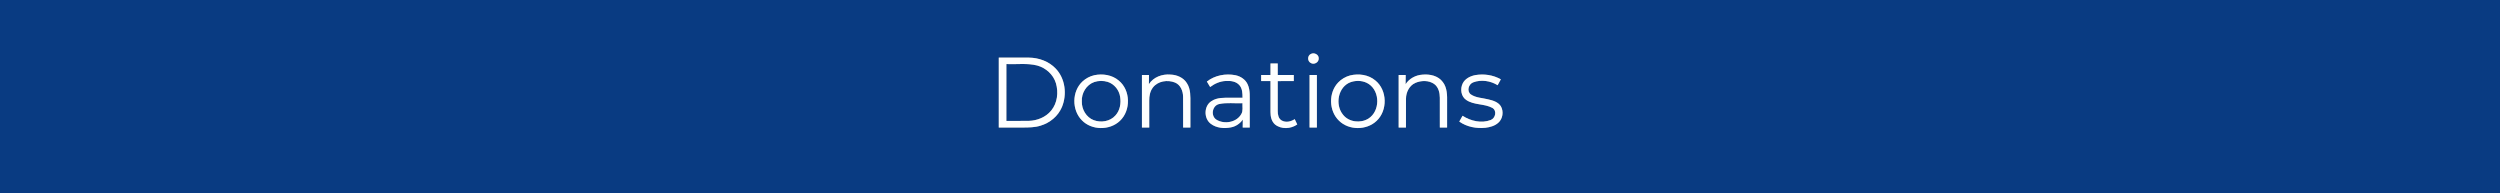
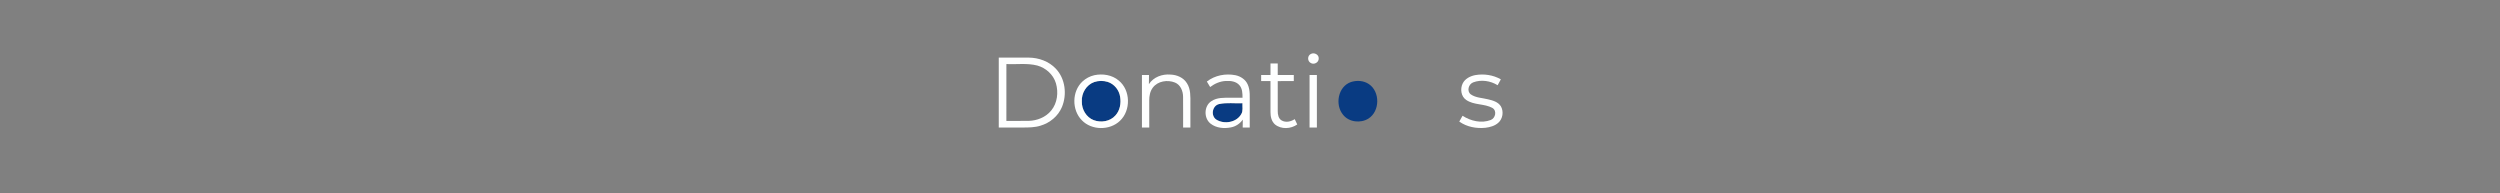
<svg xmlns="http://www.w3.org/2000/svg" width="2610pt" height="202pt" viewBox="0 0 2610 202" version="1.1">
  <rect x="0" y="0" width="2610" height="202" fill="#808080" stroke="none" />
  <g id="#093b82ff">
-     <path fill="#093b82" opacity="1.00" d=" M 0.00 0.00 L 2610.00 0.00 L 2610.00 202.00 L 0.00 202.00 L 0.00 0.00 M 1368.35 56.44 C 1364.81 58.23 1364.84 63.85 1368.32 65.68 C 1371.74 68.00 1376.98 65.19 1376.74 61.01 C 1377.00 56.83 1371.70 54.35 1368.35 56.44 M 1042.71 60.13 C 1042.71 84.46 1042.71 108.79 1042.71 133.12 C 1051.16 133.12 1059.62 133.12 1068.08 133.13 C 1074.18 133.09 1080.40 133.09 1086.28 131.21 C 1096.10 128.35 1104.73 121.21 1108.69 111.69 C 1114.09 98.63 1112.22 82.17 1102.30 71.73 C 1095.09 64.04 1084.46 60.22 1074.06 60.15 C 1063.61 60.10 1053.16 60.15 1042.71 60.13 M 1326.39 66.23 C 1326.38 70.25 1326.38 74.27 1326.39 78.29 C 1323.13 78.28 1319.88 78.28 1316.64 78.29 C 1316.62 80.41 1316.62 82.54 1316.64 84.66 C 1319.88 84.67 1323.13 84.67 1326.39 84.66 C 1326.39 95.46 1326.38 106.26 1326.39 117.05 C 1326.35 121.69 1327.47 126.73 1331.09 129.92 C 1337.59 135.24 1347.65 134.67 1354.33 129.92 C 1353.43 128.07 1352.53 126.22 1351.67 124.37 C 1347.77 126.98 1342.46 128.21 1338.17 125.82 C 1334.69 123.94 1333.94 119.61 1333.96 116.00 C 1333.94 105.56 1333.97 95.11 1333.96 84.67 C 1339.54 84.67 1345.13 84.67 1350.72 84.66 C 1350.70 82.54 1350.70 80.41 1350.72 78.28 C 1345.13 78.28 1339.54 78.28 1333.96 78.28 C 1333.95 74.26 1333.95 70.24 1333.95 66.23 C 1331.42 66.23 1328.90 66.23 1326.39 66.23 M 1142.41 78.53 C 1137.82 79.58 1133.53 81.86 1130.10 85.06 C 1118.99 95.37 1118.83 114.87 1129.46 125.57 C 1139.72 136.23 1158.59 136.34 1169.21 126.17 C 1180.79 115.29 1180.39 94.17 1167.97 84.09 C 1161.00 78.15 1151.17 76.66 1142.41 78.53 M 1199.45 87.87 C 1199.58 84.67 1199.56 81.48 1199.55 78.28 C 1197.08 78.28 1194.63 78.28 1192.18 78.29 C 1192.18 96.56 1192.18 114.84 1192.18 133.12 C 1194.72 133.12 1197.26 133.12 1199.82 133.12 C 1199.81 123.73 1199.83 114.35 1199.80 104.97 C 1199.76 100.25 1200.64 95.31 1203.55 91.48 C 1208.74 84.56 1218.99 83.05 1226.68 86.18 C 1232.51 88.55 1235.10 95.10 1235.13 101.02 C 1235.26 111.72 1235.14 122.42 1235.18 133.12 C 1237.70 133.12 1240.23 133.12 1242.77 133.12 C 1242.77 124.72 1242.76 116.33 1242.77 107.93 C 1242.79 100.81 1243.22 93.06 1239.12 86.83 C 1235.56 80.98 1228.65 78.07 1222.01 77.86 C 1213.45 77.11 1204.20 80.40 1199.45 87.87 M 1259.96 85.14 C 1261.10 87.05 1262.25 88.96 1263.40 90.87 C 1268.16 87.22 1273.92 84.74 1279.98 84.53 C 1284.90 84.23 1290.53 84.97 1293.94 88.94 C 1297.09 92.51 1297.17 97.53 1297.19 102.04 C 1293.12 102.04 1289.05 102.05 1284.99 102.04 C 1278.12 102.05 1270.59 101.58 1264.64 105.65 C 1256.81 110.67 1256.64 123.46 1263.86 129.10 C 1269.75 133.72 1277.89 134.42 1285.03 133.00 C 1290.07 132.10 1294.53 129.05 1297.48 124.89 C 1297.37 127.63 1297.37 130.38 1297.38 133.12 C 1299.81 133.12 1302.26 133.12 1304.72 133.12 C 1304.71 124.75 1304.72 116.39 1304.72 108.03 C 1304.57 101.38 1305.48 94.36 1302.59 88.13 C 1300.33 83.01 1295.23 79.67 1289.87 78.53 C 1279.57 76.49 1268.31 78.60 1259.96 85.14 M 1367.18 78.28 C 1367.18 96.56 1367.18 114.84 1367.18 133.12 C 1369.72 133.12 1372.26 133.12 1374.82 133.12 C 1374.82 114.84 1374.82 96.56 1374.82 78.28 C 1372.26 78.28 1369.72 78.28 1367.18 78.28 M 1409.52 78.75 C 1404.82 80.01 1400.46 82.54 1397.10 86.06 C 1386.80 96.76 1387.20 115.80 1397.95 126.06 C 1408.31 136.23 1426.72 136.18 1437.18 126.19 C 1448.82 115.31 1448.40 94.11 1435.91 84.03 C 1428.70 77.94 1418.49 76.55 1409.52 78.75 M 1467.45 87.87 C 1467.58 84.67 1467.55 81.48 1467.55 78.28 C 1465.08 78.28 1462.63 78.28 1460.18 78.29 C 1460.18 96.56 1460.18 114.84 1460.18 133.12 C 1462.71 133.12 1465.26 133.12 1467.82 133.12 C 1467.85 123.09 1467.76 113.06 1467.85 103.04 C 1467.89 96.39 1471.25 89.41 1477.53 86.59 C 1483.72 83.88 1491.60 83.69 1497.29 87.70 C 1501.76 90.94 1503.15 96.79 1503.17 102.04 C 1503.21 112.40 1503.16 122.76 1503.18 133.12 C 1505.70 133.12 1508.23 133.12 1510.77 133.12 C 1510.77 124.40 1510.76 115.68 1510.78 106.97 C 1510.88 99.73 1510.97 91.74 1506.34 85.70 C 1501.57 79.08 1492.74 77.18 1485.04 77.93 C 1478.05 78.36 1471.29 81.95 1467.45 87.87 M 1539.96 78.45 C 1534.81 79.50 1529.52 82.16 1527.08 87.05 C 1524.28 92.68 1525.20 100.64 1530.70 104.32 C 1538.84 109.98 1549.70 108.00 1558.19 112.76 C 1562.98 115.71 1561.25 123.37 1556.37 125.26 C 1546.64 129.02 1535.44 126.39 1526.92 120.85 C 1525.76 122.87 1524.61 124.89 1523.48 126.91 C 1531.32 132.52 1541.37 134.37 1550.84 133.39 C 1555.59 132.81 1560.52 131.47 1564.17 128.21 C 1568.96 124.08 1570.03 116.44 1566.94 111.01 C 1564.08 106.41 1558.48 104.84 1553.53 103.69 C 1547.49 102.15 1540.74 102.19 1535.48 98.50 C 1531.07 95.13 1533.15 87.82 1538.01 85.99 C 1546.31 82.85 1556.05 84.32 1563.53 88.99 C 1564.63 86.94 1565.76 84.89 1566.89 82.83 C 1558.81 78.22 1549.08 76.81 1539.96 78.45 Z" />
-     <path fill="#093b82" opacity="1.00" d=" M 1050.67 66.91 C 1061.39 67.37 1072.36 65.72 1082.88 68.40 C 1091.88 70.86 1099.66 77.85 1102.37 86.89 C 1105.19 96.44 1103.92 107.62 1097.42 115.44 C 1091.78 122.39 1082.81 125.96 1074.00 126.18 C 1066.22 126.31 1058.44 126.18 1050.66 126.23 C 1050.67 106.46 1050.66 86.69 1050.67 66.91 Z" />
    <path fill="#093b82" opacity="1.00" d=" M 1142.41 85.65 C 1146.91 84.13 1151.92 84.11 1156.46 85.50 C 1163.29 87.68 1168.39 94.04 1169.42 101.09 C 1170.51 107.85 1169.27 115.36 1164.50 120.52 C 1159.01 126.81 1149.46 128.31 1141.85 125.45 C 1134.05 122.48 1129.19 114.13 1129.44 105.94 C 1128.92 97.33 1134.13 88.51 1142.41 85.65 Z" />
    <path fill="#093b82" opacity="1.00" d=" M 1410.38 85.66 C 1416.50 83.65 1423.71 84.10 1429.13 87.80 C 1440.94 95.76 1440.73 116.06 1428.72 123.75 C 1420.51 128.93 1408.34 127.63 1402.19 119.84 C 1393.44 109.38 1396.83 90.30 1410.38 85.66 Z" />
    <path fill="#093b82" opacity="1.00" d=" M 1272.87 108.60 C 1280.81 106.91 1289.05 108.15 1297.12 107.77 C 1296.90 111.49 1297.96 115.61 1295.94 118.99 C 1291.09 127.87 1278.18 130.02 1269.93 124.93 C 1263.70 120.94 1265.53 110.10 1272.87 108.60 Z" />
  </g>
  <g id="#feffffff">
    <path fill="#feffff" opacity="1.00" d=" M 1368.35 56.44 C 1371.70 54.35 1377.00 56.83 1376.74 61.01 C 1376.98 65.19 1371.74 68.00 1368.32 65.68 C 1364.84 63.85 1364.81 58.23 1368.35 56.44 Z" />
    <path fill="#feffff" opacity="1.00" d=" M 1042.71 60.13 C 1053.16 60.15 1063.61 60.10 1074.06 60.15 C 1084.46 60.22 1095.09 64.04 1102.30 71.73 C 1112.22 82.17 1114.09 98.63 1108.69 111.69 C 1104.73 121.21 1096.10 128.35 1086.28 131.21 C 1080.40 133.09 1074.18 133.09 1068.08 133.13 C 1059.62 133.12 1051.16 133.12 1042.71 133.12 C 1042.71 108.79 1042.71 84.46 1042.71 60.13 M 1050.67 66.91 C 1050.66 86.69 1050.67 106.46 1050.66 126.23 C 1058.44 126.18 1066.22 126.31 1074.00 126.18 C 1082.81 125.96 1091.78 122.39 1097.42 115.44 C 1103.92 107.62 1105.19 96.44 1102.37 86.89 C 1099.66 77.85 1091.88 70.86 1082.88 68.40 C 1072.36 65.72 1061.39 67.37 1050.67 66.91 Z" />
    <path fill="#feffff" opacity="1.00" d=" M 1326.39 66.23 C 1328.90 66.23 1331.42 66.23 1333.95 66.23 C 1333.95 70.24 1333.95 74.26 1333.96 78.28 C 1339.54 78.28 1345.13 78.28 1350.72 78.28 C 1350.70 80.41 1350.70 82.54 1350.72 84.66 C 1345.13 84.67 1339.54 84.67 1333.96 84.67 C 1333.97 95.11 1333.94 105.56 1333.96 116.00 C 1333.94 119.61 1334.69 123.94 1338.17 125.82 C 1342.46 128.21 1347.77 126.98 1351.67 124.37 C 1352.53 126.22 1353.43 128.07 1354.33 129.92 C 1347.65 134.67 1337.59 135.24 1331.09 129.92 C 1327.47 126.73 1326.35 121.69 1326.39 117.05 C 1326.38 106.26 1326.39 95.46 1326.39 84.66 C 1323.13 84.67 1319.88 84.67 1316.64 84.66 C 1316.62 82.54 1316.62 80.41 1316.64 78.29 C 1319.88 78.28 1323.13 78.28 1326.39 78.29 C 1326.38 74.27 1326.38 70.25 1326.39 66.23 Z" />
    <path fill="#feffff" opacity="1.00" d=" M 1142.41 78.53 C 1151.17 76.66 1161.00 78.15 1167.97 84.09 C 1180.39 94.17 1180.79 115.29 1169.21 126.17 C 1158.59 136.34 1139.72 136.23 1129.46 125.57 C 1118.83 114.87 1118.99 95.37 1130.10 85.06 C 1133.53 81.86 1137.82 79.58 1142.41 78.53 M 1142.41 85.65 C 1134.13 88.51 1128.92 97.33 1129.44 105.94 C 1129.19 114.13 1134.05 122.48 1141.85 125.45 C 1149.46 128.31 1159.01 126.81 1164.50 120.52 C 1169.27 115.36 1170.51 107.85 1169.42 101.09 C 1168.39 94.04 1163.29 87.68 1156.46 85.50 C 1151.92 84.11 1146.91 84.13 1142.41 85.65 Z" />
    <path fill="#feffff" opacity="1.00" d=" M 1199.45 87.87 C 1204.20 80.40 1213.45 77.11 1222.01 77.86 C 1228.65 78.07 1235.56 80.98 1239.12 86.83 C 1243.22 93.06 1242.79 100.81 1242.77 107.93 C 1242.76 116.33 1242.77 124.72 1242.77 133.12 C 1240.23 133.12 1237.70 133.12 1235.18 133.12 C 1235.14 122.42 1235.26 111.72 1235.13 101.02 C 1235.10 95.10 1232.51 88.55 1226.68 86.18 C 1218.99 83.05 1208.74 84.56 1203.55 91.48 C 1200.64 95.31 1199.76 100.25 1199.80 104.97 C 1199.83 114.35 1199.81 123.73 1199.82 133.12 C 1197.26 133.12 1194.72 133.12 1192.18 133.12 C 1192.18 114.84 1192.18 96.56 1192.18 78.29 C 1194.63 78.28 1197.08 78.28 1199.55 78.28 C 1199.56 81.48 1199.58 84.67 1199.45 87.87 Z" />
    <path fill="#feffff" opacity="1.00" d=" M 1259.96 85.14 C 1268.31 78.60 1279.57 76.49 1289.87 78.53 C 1295.23 79.67 1300.33 83.01 1302.59 88.13 C 1305.48 94.36 1304.57 101.38 1304.72 108.03 C 1304.72 116.39 1304.71 124.75 1304.72 133.12 C 1302.26 133.12 1299.81 133.12 1297.38 133.12 C 1297.37 130.38 1297.37 127.63 1297.48 124.89 C 1294.53 129.05 1290.07 132.10 1285.03 133.00 C 1277.89 134.42 1269.75 133.72 1263.86 129.10 C 1256.64 123.46 1256.81 110.67 1264.64 105.65 C 1270.59 101.58 1278.12 102.05 1284.99 102.04 C 1289.05 102.05 1293.12 102.04 1297.19 102.04 C 1297.17 97.53 1297.09 92.51 1293.94 88.94 C 1290.53 84.97 1284.90 84.23 1279.98 84.53 C 1273.92 84.74 1268.16 87.22 1263.40 90.87 C 1262.25 88.96 1261.10 87.05 1259.96 85.14 M 1272.87 108.60 C 1265.53 110.10 1263.70 120.94 1269.93 124.93 C 1278.18 130.02 1291.09 127.87 1295.94 118.99 C 1297.96 115.61 1296.90 111.49 1297.12 107.77 C 1289.05 108.15 1280.81 106.91 1272.87 108.60 Z" />
    <path fill="#feffff" opacity="1.00" d=" M 1367.18 78.28 C 1369.72 78.28 1372.26 78.28 1374.82 78.28 C 1374.82 96.56 1374.82 114.84 1374.82 133.12 C 1372.26 133.12 1369.72 133.12 1367.18 133.12 C 1367.18 114.84 1367.18 96.56 1367.18 78.28 Z" />
-     <path fill="#feffff" opacity="1.00" d=" M 1409.52 78.75 C 1418.49 76.55 1428.70 77.94 1435.91 84.03 C 1448.40 94.11 1448.82 115.31 1437.18 126.19 C 1426.72 136.18 1408.31 136.23 1397.95 126.06 C 1387.20 115.80 1386.80 96.76 1397.10 86.06 C 1400.46 82.54 1404.82 80.01 1409.52 78.75 M 1410.38 85.66 C 1396.83 90.30 1393.44 109.38 1402.19 119.84 C 1408.34 127.63 1420.51 128.93 1428.72 123.75 C 1440.73 116.06 1440.94 95.76 1429.13 87.80 C 1423.71 84.10 1416.50 83.65 1410.38 85.66 Z" />
-     <path fill="#feffff" opacity="1.00" d=" M 1467.45 87.87 C 1471.29 81.95 1478.05 78.36 1485.04 77.93 C 1492.74 77.18 1501.57 79.08 1506.34 85.70 C 1510.97 91.74 1510.88 99.73 1510.78 106.97 C 1510.76 115.68 1510.77 124.40 1510.77 133.12 C 1508.23 133.12 1505.70 133.12 1503.18 133.12 C 1503.16 122.76 1503.21 112.40 1503.17 102.04 C 1503.15 96.79 1501.76 90.94 1497.29 87.70 C 1491.60 83.69 1483.72 83.88 1477.53 86.59 C 1471.25 89.41 1467.89 96.39 1467.85 103.04 C 1467.76 113.06 1467.85 123.09 1467.82 133.12 C 1465.26 133.12 1462.71 133.12 1460.18 133.12 C 1460.18 114.84 1460.18 96.56 1460.18 78.29 C 1462.63 78.28 1465.08 78.28 1467.55 78.28 C 1467.55 81.48 1467.58 84.67 1467.45 87.87 Z" />
    <path fill="#feffff" opacity="1.00" d=" M 1539.96 78.45 C 1549.08 76.81 1558.81 78.22 1566.89 82.83 C 1565.76 84.89 1564.63 86.94 1563.53 88.99 C 1556.05 84.32 1546.31 82.85 1538.01 85.99 C 1533.15 87.82 1531.07 95.13 1535.48 98.50 C 1540.74 102.19 1547.49 102.15 1553.53 103.69 C 1558.48 104.84 1564.08 106.41 1566.94 111.01 C 1570.03 116.44 1568.96 124.08 1564.17 128.21 C 1560.52 131.47 1555.59 132.81 1550.84 133.39 C 1541.37 134.37 1531.32 132.52 1523.48 126.91 C 1524.61 124.89 1525.76 122.87 1526.92 120.85 C 1535.44 126.39 1546.64 129.02 1556.37 125.26 C 1561.25 123.37 1562.98 115.71 1558.19 112.76 C 1549.70 108.00 1538.84 109.98 1530.70 104.32 C 1525.20 100.64 1524.28 92.68 1527.08 87.05 C 1529.52 82.16 1534.81 79.50 1539.96 78.45 Z" />
  </g>
</svg>